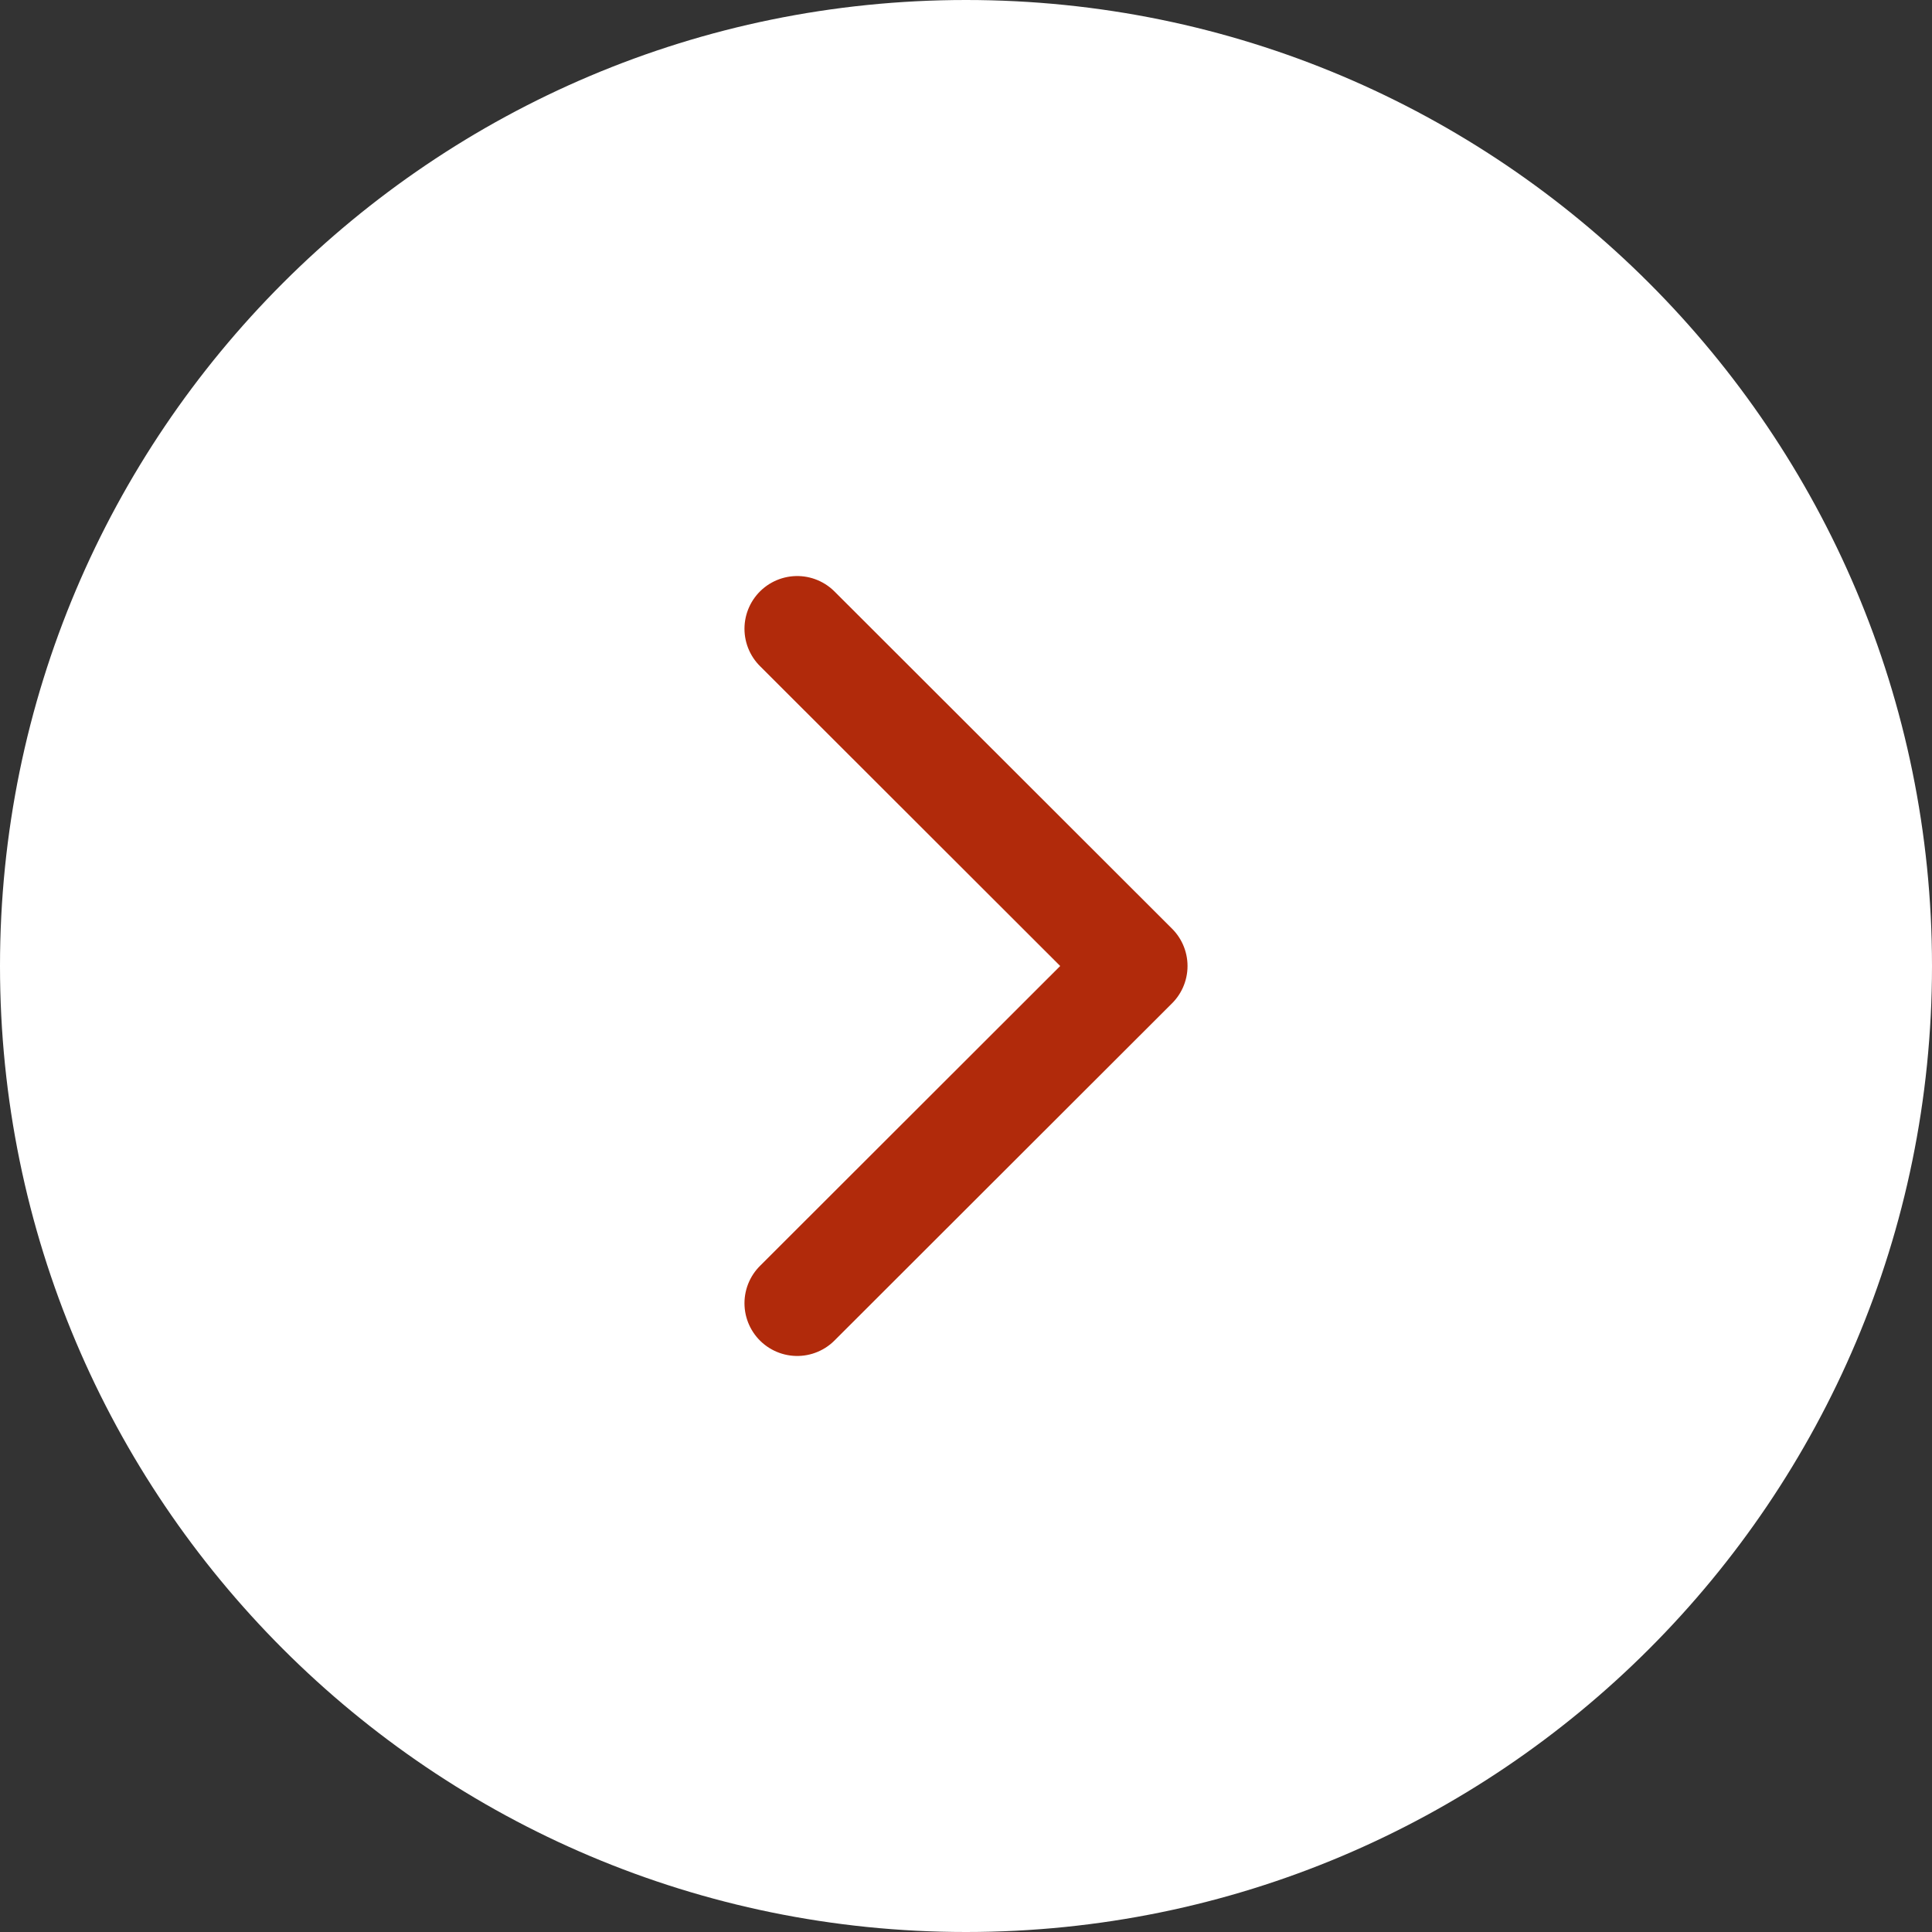
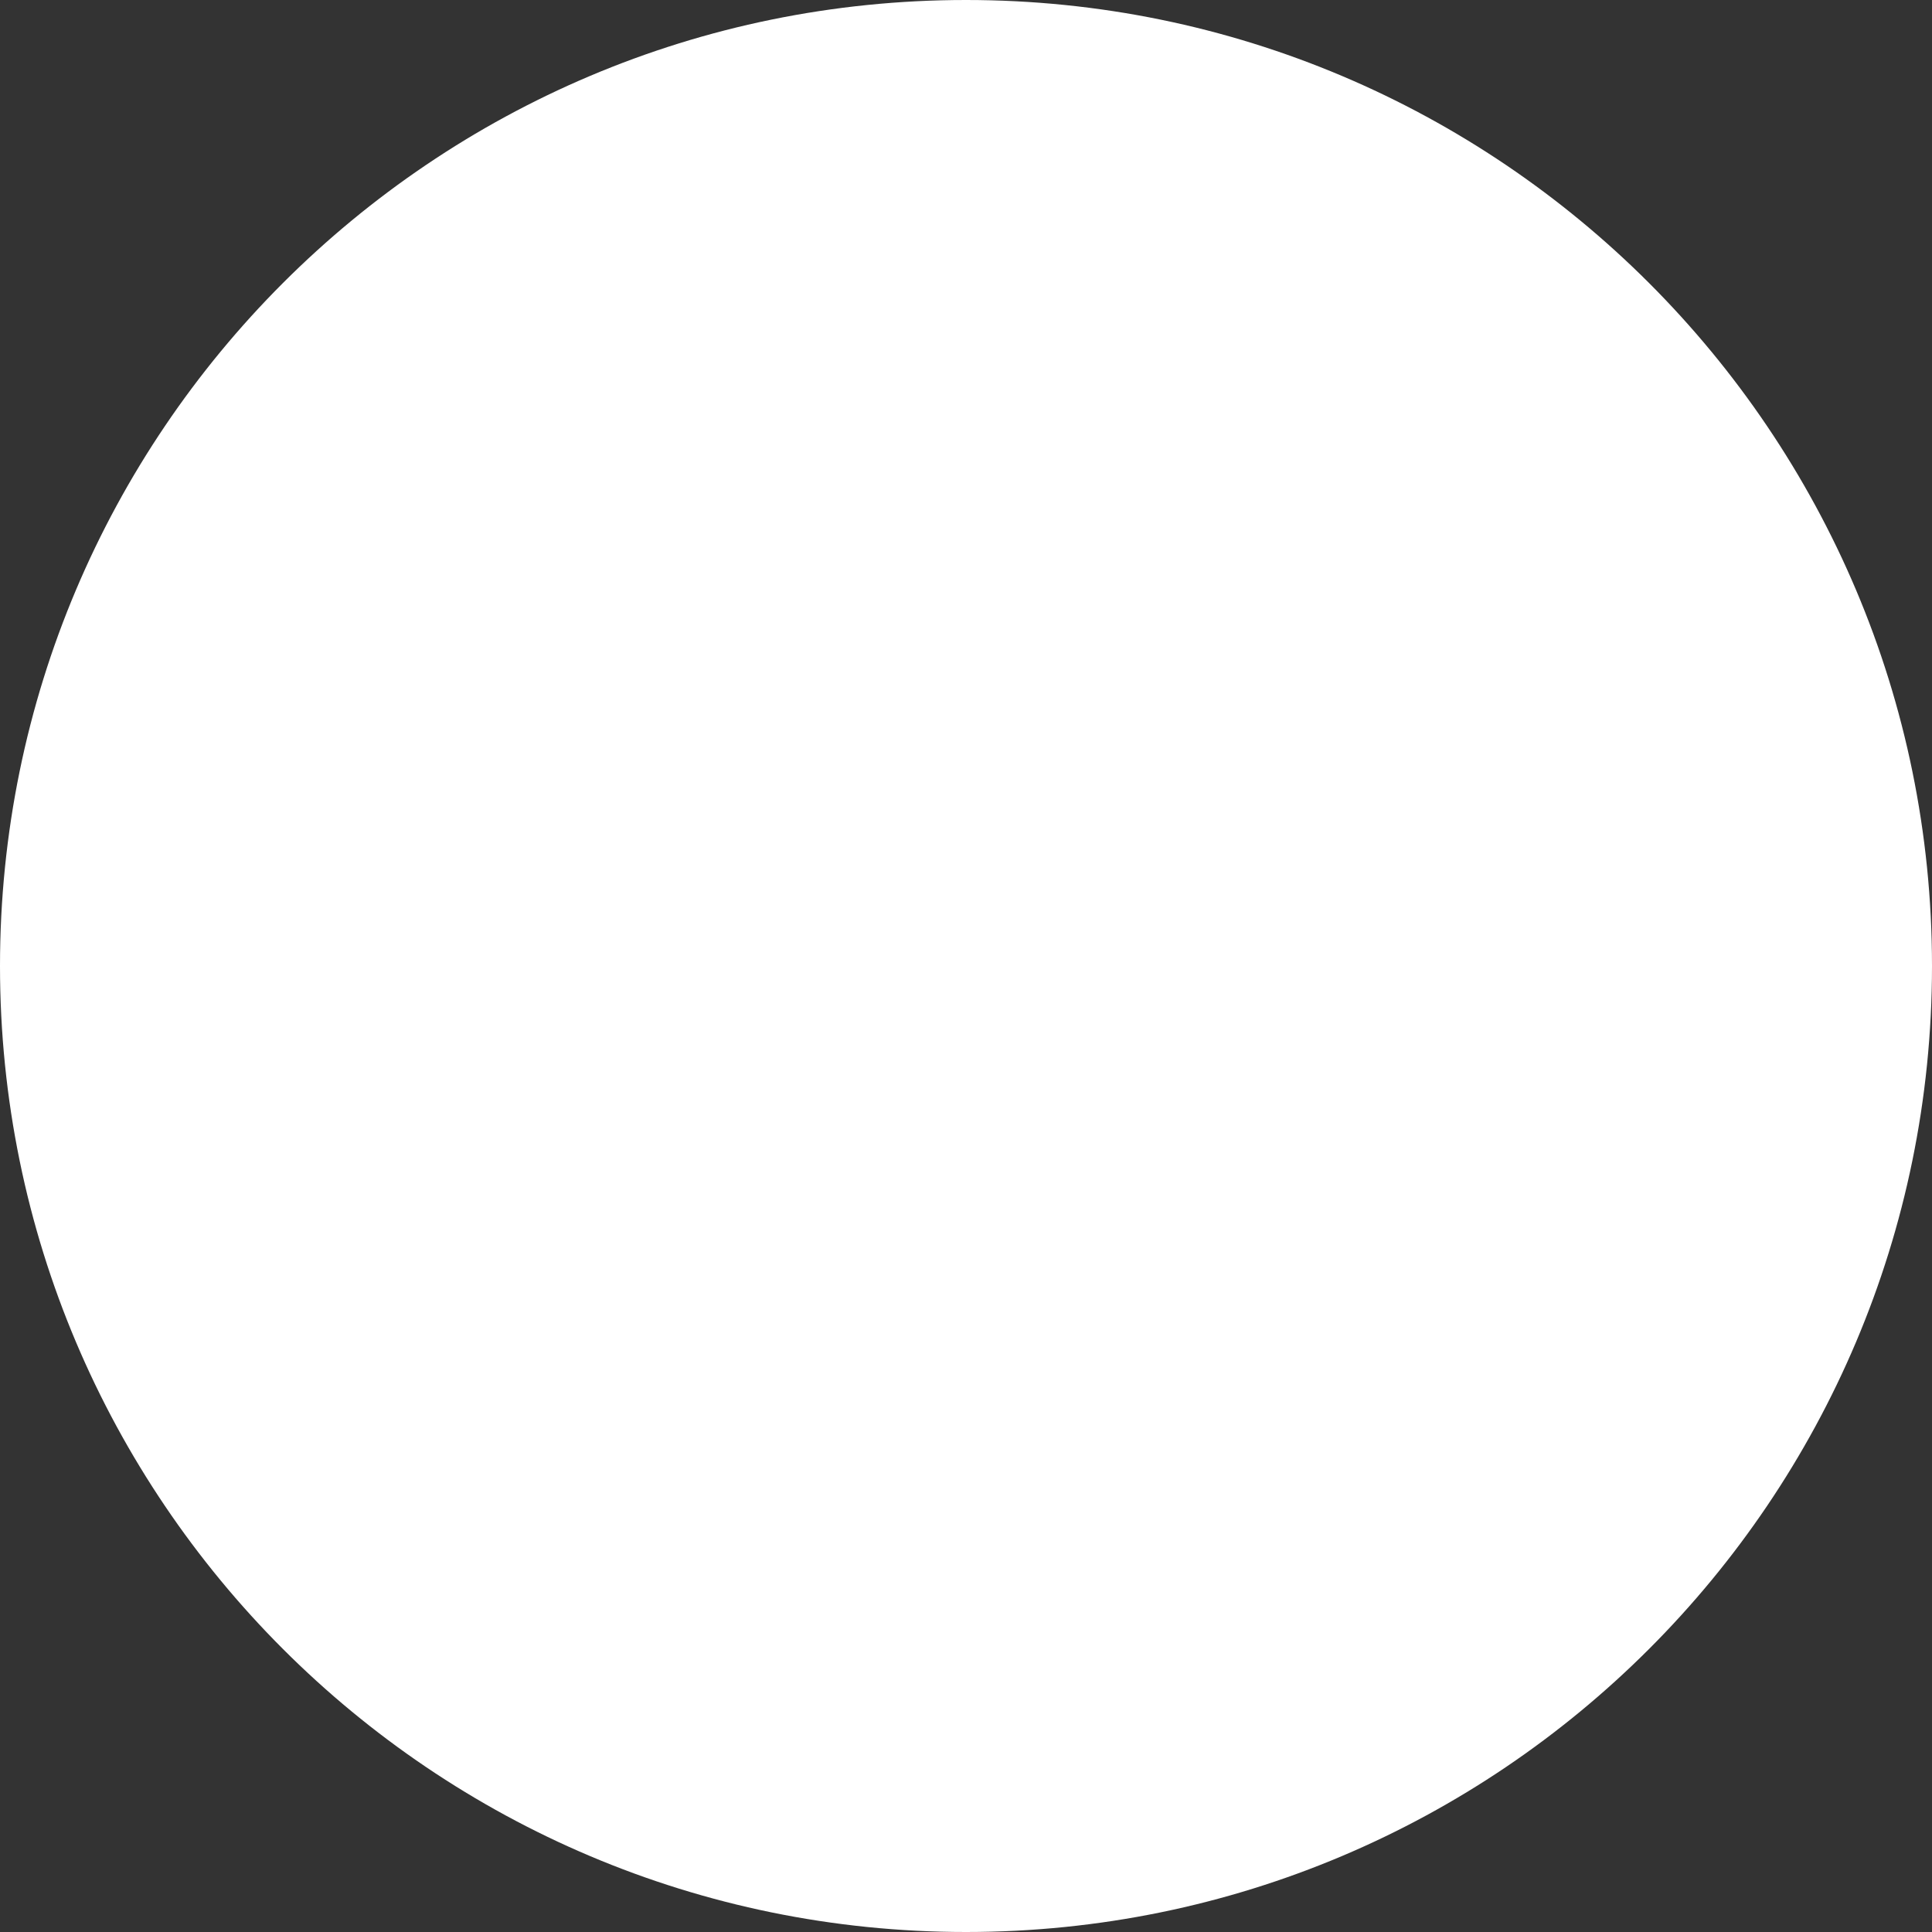
<svg xmlns="http://www.w3.org/2000/svg" id="Layer_2" viewBox="0 0 53.68 53.68">
  <rect x="0" y="0" width="53.68" height="53.68" fill="#333333" stroke="none" />
  <defs>
    <style>.cls-1{fill:none;stroke:#b12a0b;stroke-linecap:round;stroke-linejoin:round;stroke-width:2.93px;}.cls-2{fill:#fff;stroke-width:0px;}</style>
  </defs>
  <g id="DESK">
    <path class="cls-2" d="M53.68,26.84c0,14.82-12.02,26.84-26.84,26.84S0,41.66,0,26.84,12.02,0,26.84,0s26.84,12.02,26.84,26.84" />
-     <polyline class="cls-1" points="22.15 17.47 31.53 26.84 22.15 36.21" />
  </g>
</svg>